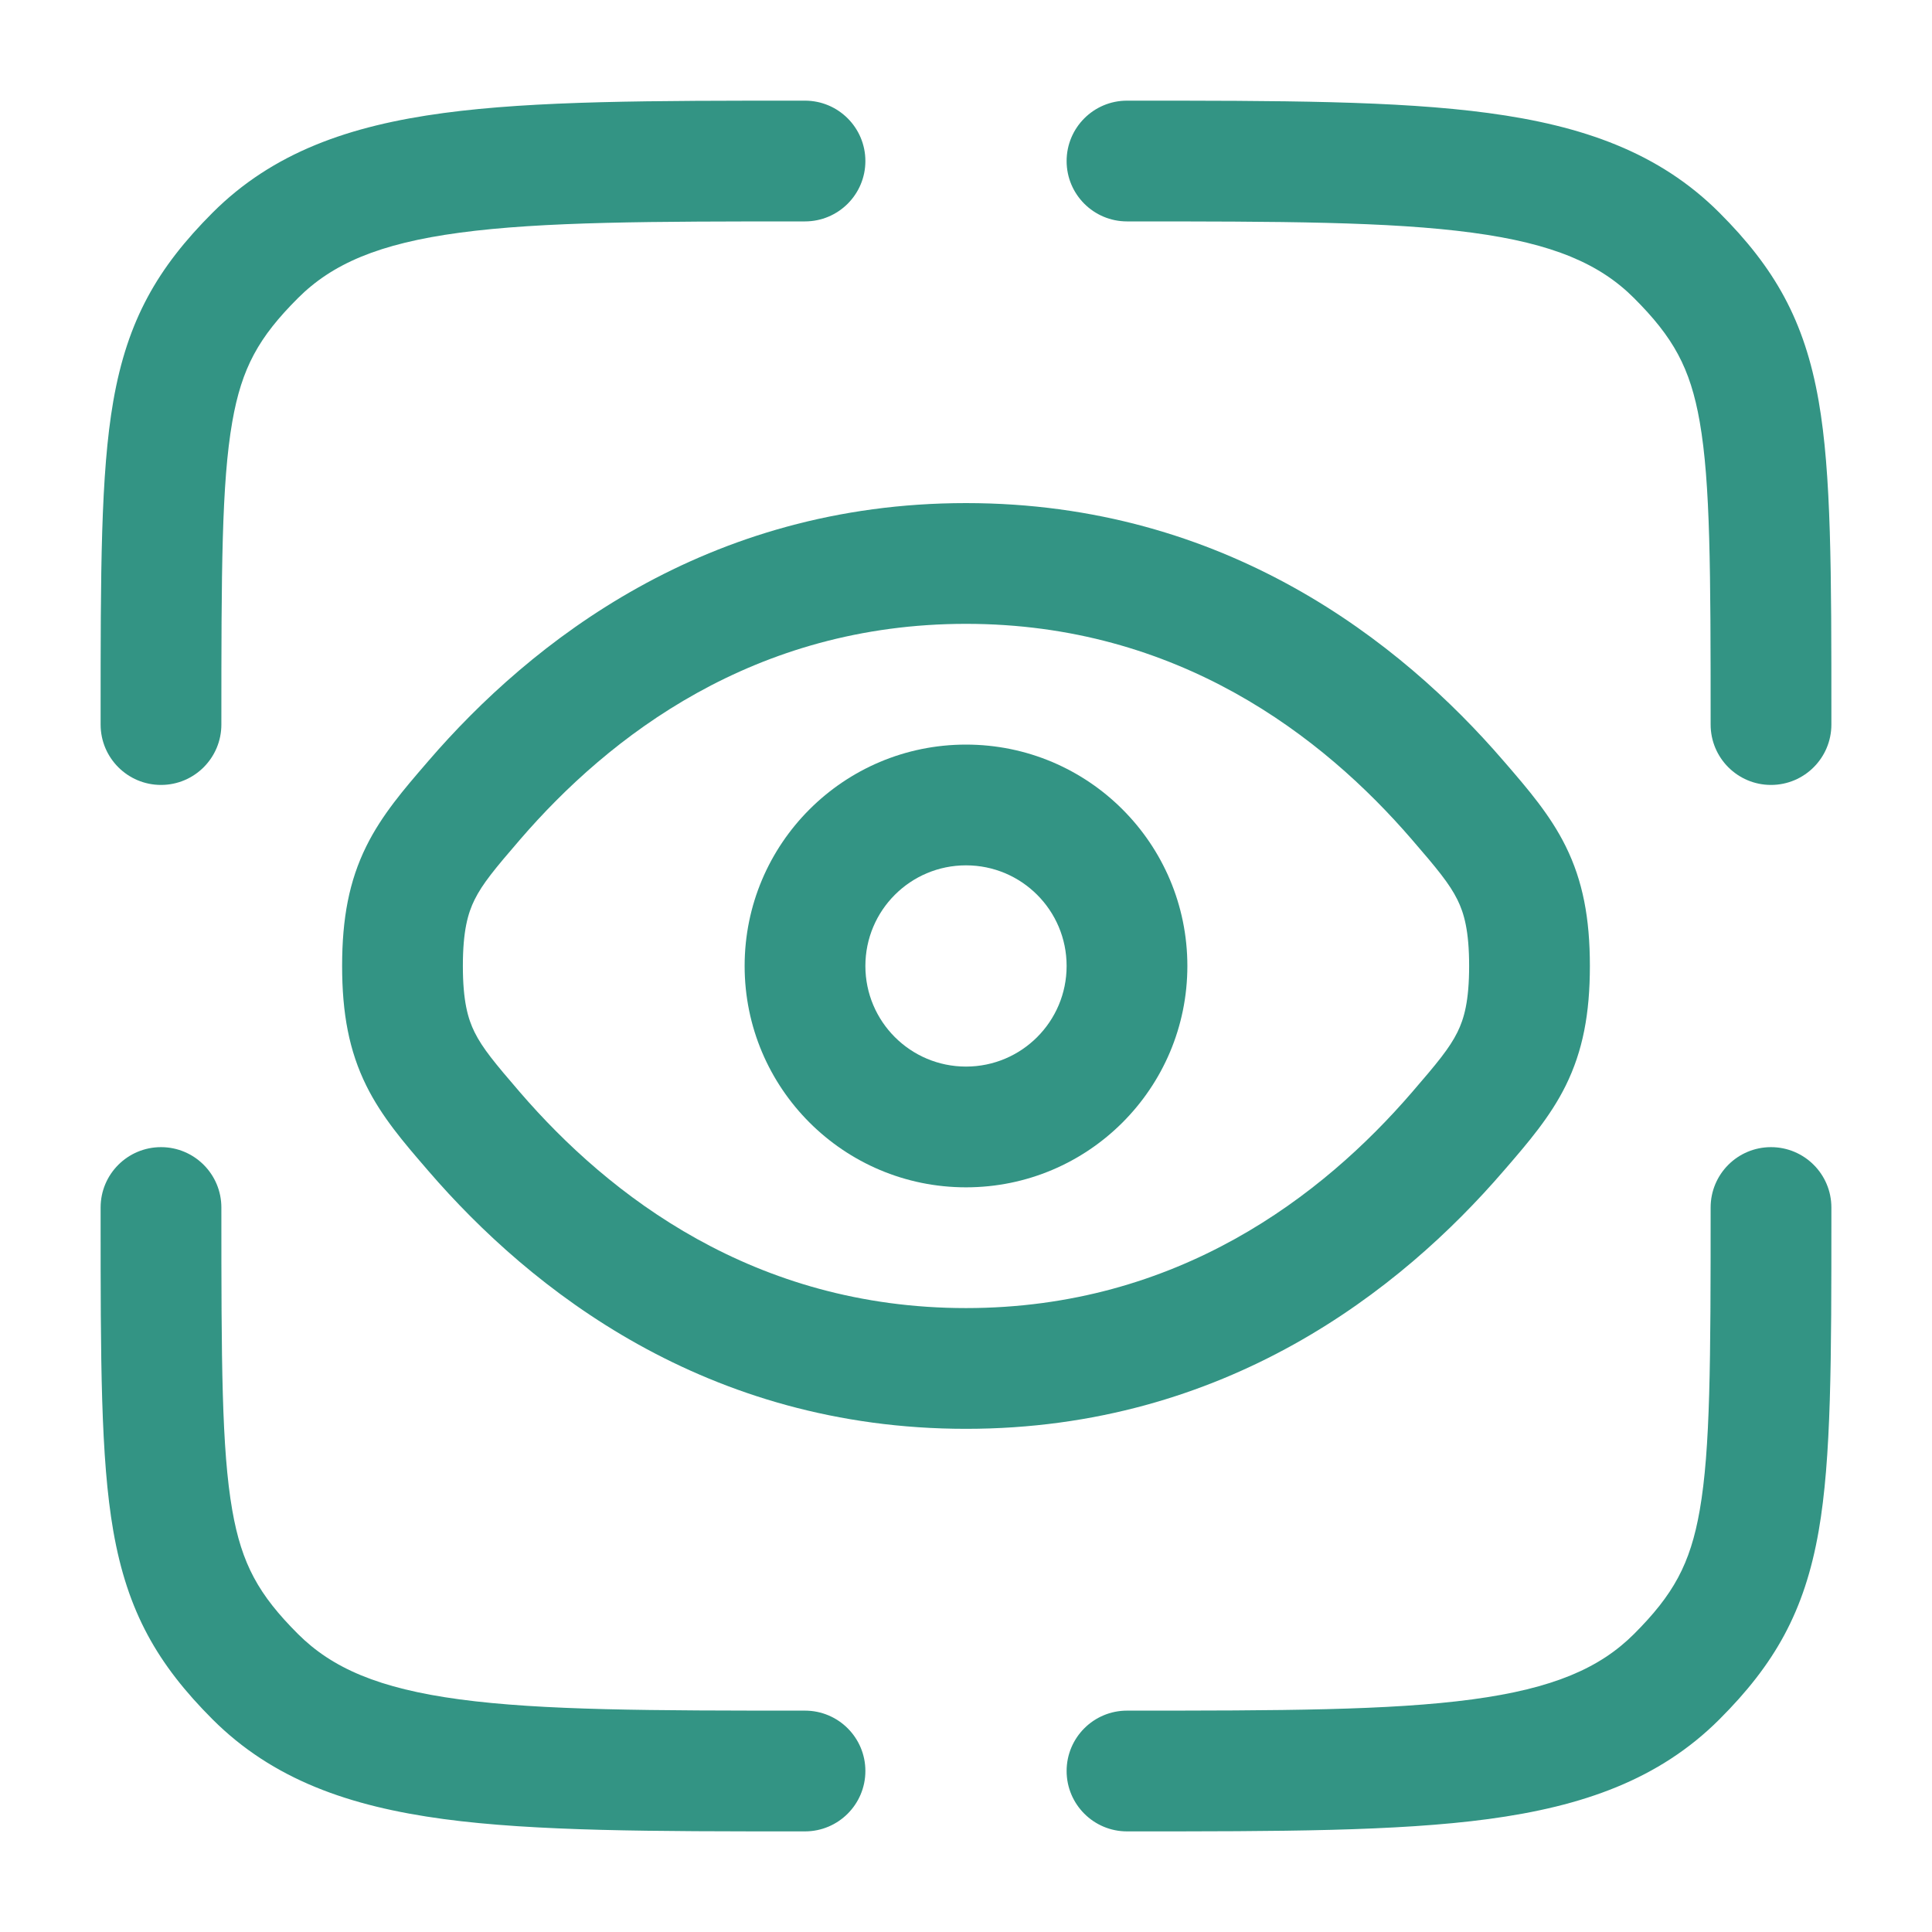
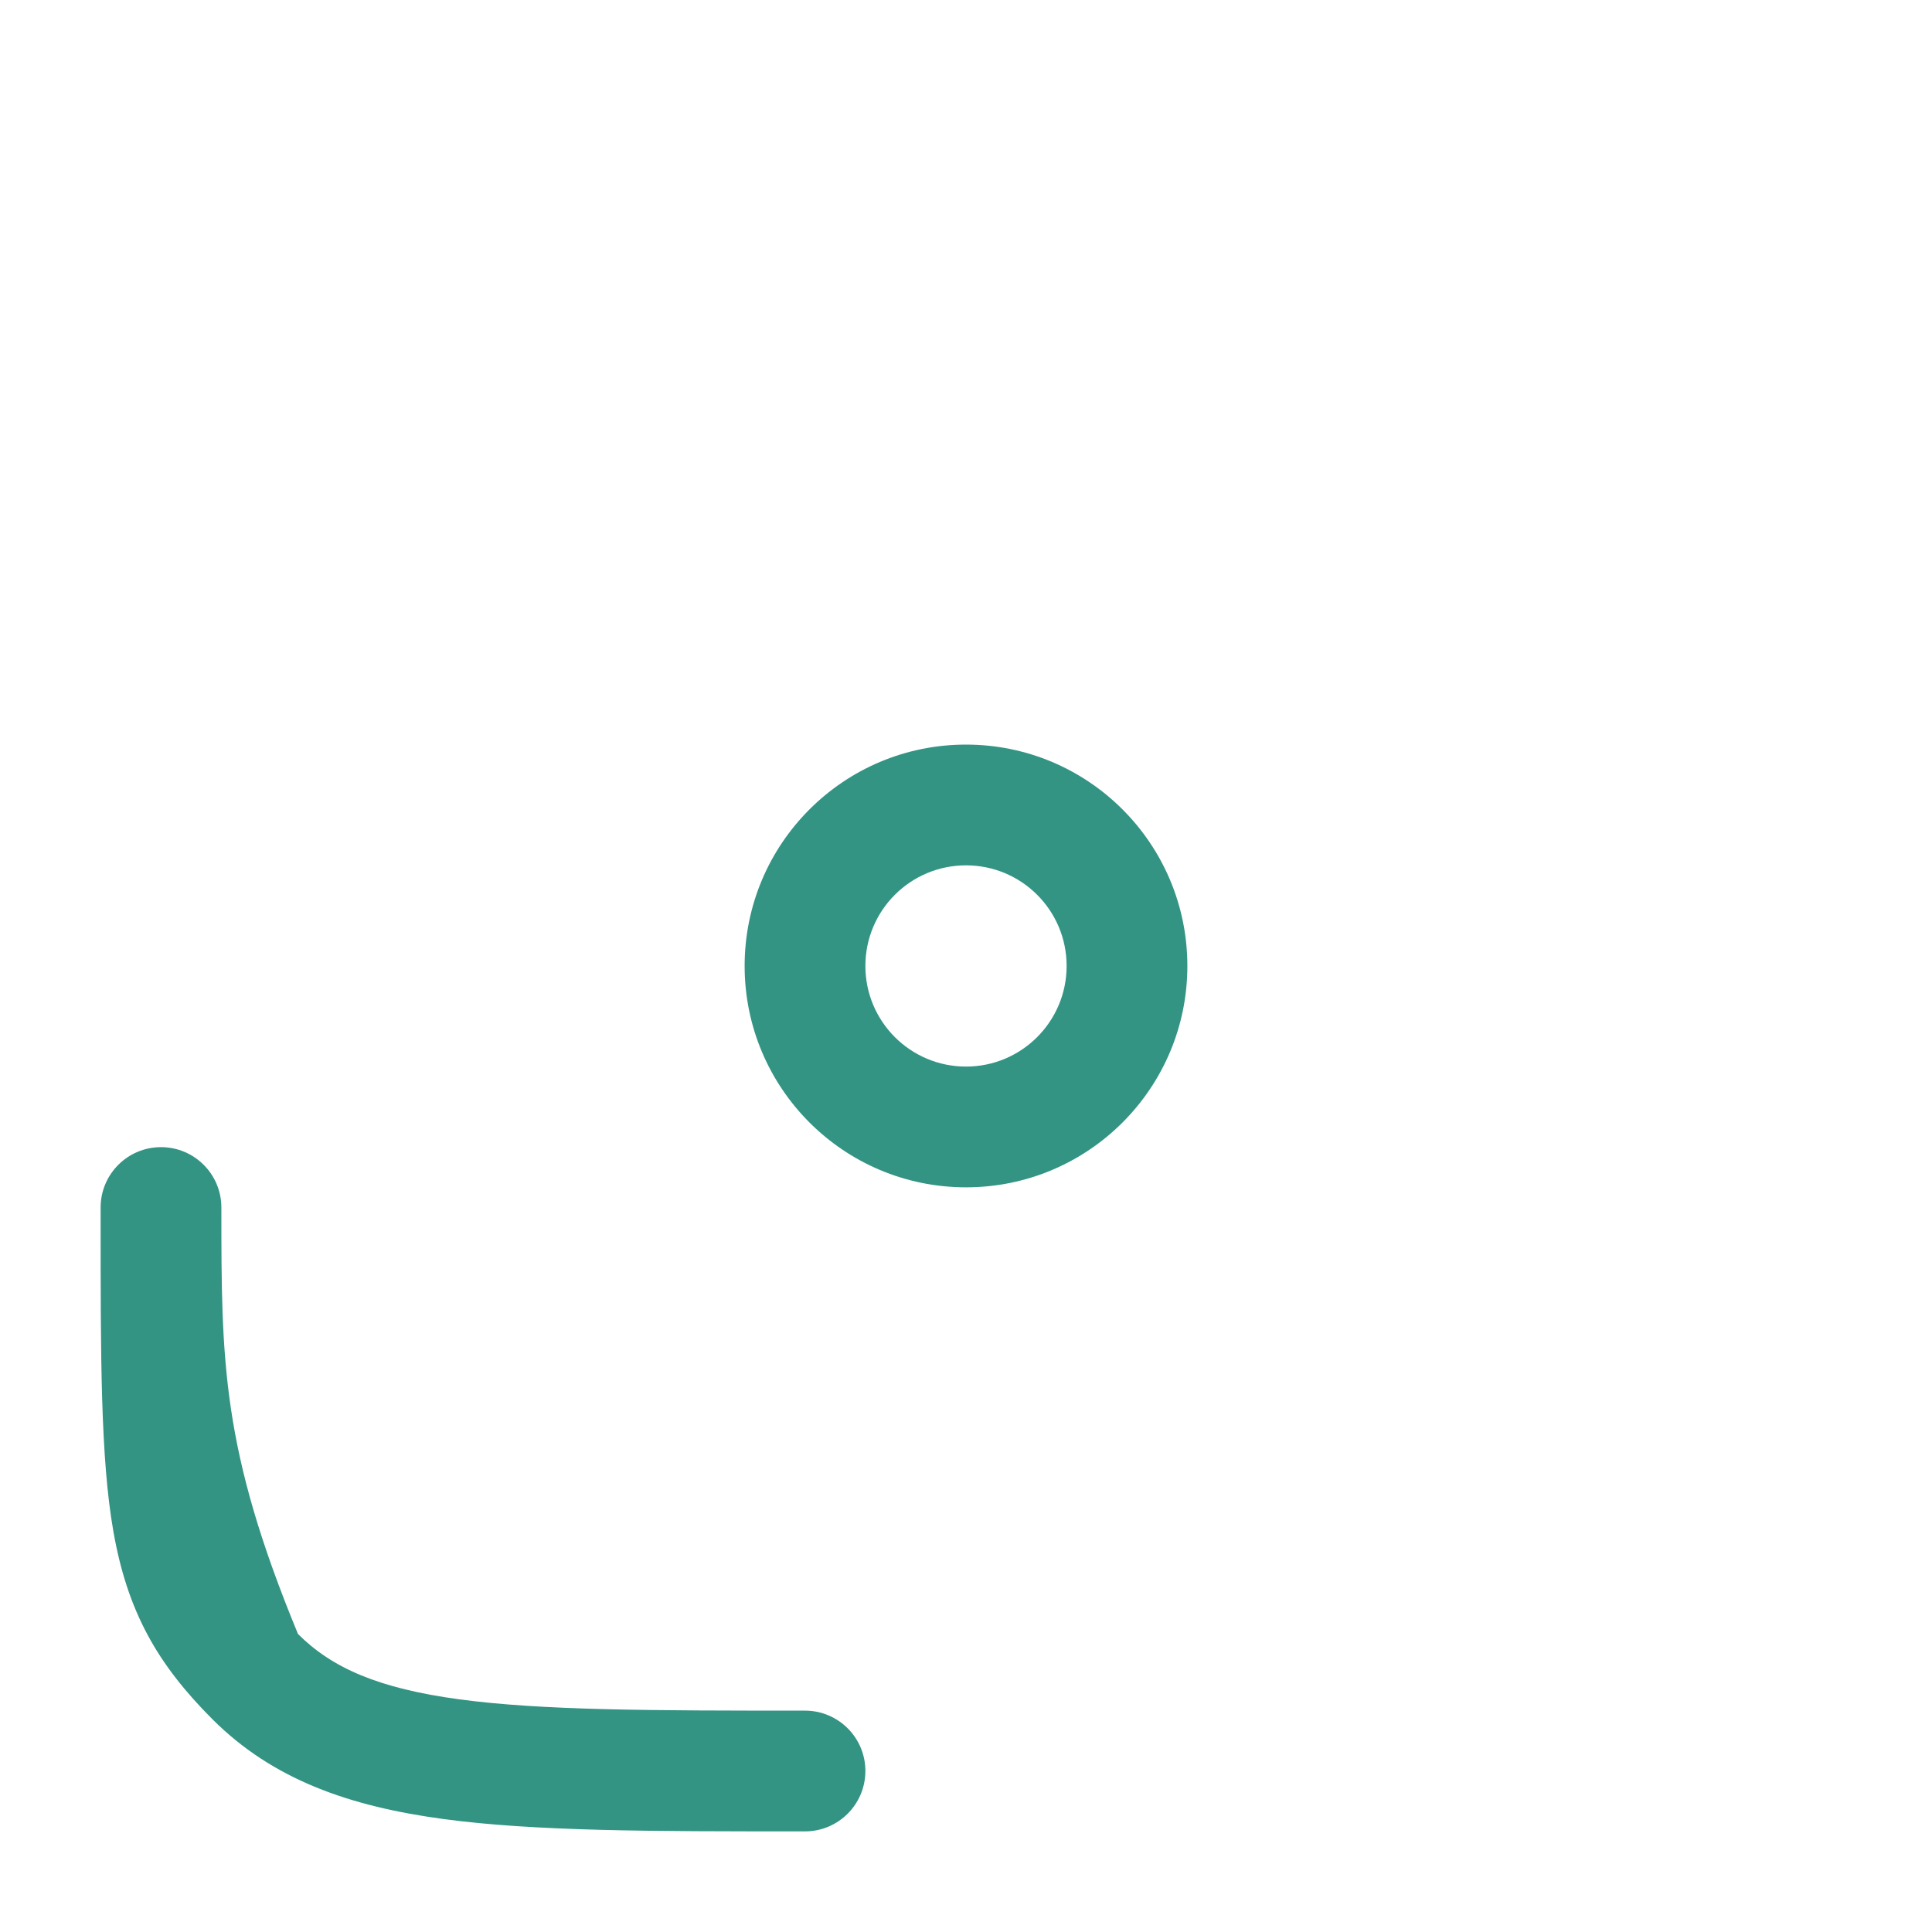
<svg xmlns="http://www.w3.org/2000/svg" width="50" height="50" viewBox="0 0 50 50" fill="none">
-   <path d="M38.102 6.022C35.961 5.734 33.139 5.73 29.166 5.73C28.304 5.73 27.604 5.031 27.604 4.168C27.604 3.305 28.304 2.605 29.166 2.605H29.284C33.113 2.605 36.145 2.605 38.519 2.925C40.961 3.253 42.938 3.945 44.497 5.504C45.923 6.93 46.702 8.286 47.067 10.38C47.396 12.263 47.396 14.802 47.396 18.551V18.751C47.396 19.614 46.696 20.314 45.833 20.314C44.97 20.314 44.271 19.614 44.271 18.751C44.271 14.753 44.265 12.498 43.989 10.918C43.744 9.515 43.302 8.728 42.288 7.714C41.406 6.832 40.198 6.303 38.102 6.022Z" fill="#007A66" fill-opacity="0.8" />
-   <path d="M5.729 31.25C5.729 30.387 5.029 29.688 4.167 29.688C3.304 29.688 2.604 30.387 2.604 31.25L2.604 31.451C2.604 35.199 2.604 37.738 2.932 39.621C3.298 41.715 4.077 43.072 5.502 44.498C7.062 46.056 9.039 46.748 11.481 47.077C13.854 47.396 16.887 47.396 20.716 47.396H20.833C21.696 47.396 22.396 46.696 22.396 45.833C22.396 44.97 21.696 44.271 20.833 44.271C16.861 44.271 14.038 44.267 11.897 43.98C9.801 43.698 8.594 43.169 7.712 42.288C6.697 41.273 6.256 40.486 6.011 39.084C5.735 37.503 5.729 35.248 5.729 31.25Z" fill="#007A66" fill-opacity="0.8" />
-   <path d="M47.396 31.25C47.396 30.387 46.696 29.688 45.833 29.688C44.97 29.688 44.271 30.387 44.271 31.25C44.271 35.248 44.265 37.503 43.989 39.084C43.744 40.486 43.302 41.273 42.288 42.288C41.406 43.169 40.198 43.698 38.102 43.98C35.961 44.267 33.139 44.271 29.166 44.271C28.304 44.271 27.604 44.97 27.604 45.833C27.604 46.696 28.304 47.396 29.166 47.396H29.284C33.113 47.396 36.145 47.396 38.519 47.077C40.961 46.748 42.938 46.056 44.497 44.498C45.923 43.072 46.702 41.715 47.067 39.621C47.396 37.738 47.396 35.199 47.396 31.451V31.25Z" fill="#007A66" fill-opacity="0.8" />
-   <path d="M20.833 2.605H20.716C16.887 2.605 13.854 2.605 11.481 2.925C9.039 3.253 7.062 3.945 5.502 5.504C4.077 6.93 3.298 8.286 2.932 10.38C2.604 12.263 2.604 14.802 2.604 18.551L2.604 18.751C2.604 19.614 3.304 20.314 4.167 20.314C5.029 20.314 5.729 19.614 5.729 18.751C5.729 14.753 5.735 12.498 6.011 10.918C6.256 9.515 6.697 8.728 7.712 7.714C8.594 6.832 9.801 6.303 11.897 6.022C14.038 5.734 16.861 5.73 20.833 5.73C21.696 5.73 22.396 5.031 22.396 4.168C22.396 3.305 21.696 2.605 20.833 2.605Z" fill="#007A66" fill-opacity="0.8" />
+   <path d="M5.729 31.25C5.729 30.387 5.029 29.688 4.167 29.688C3.304 29.688 2.604 30.387 2.604 31.25L2.604 31.451C2.604 35.199 2.604 37.738 2.932 39.621C3.298 41.715 4.077 43.072 5.502 44.498C7.062 46.056 9.039 46.748 11.481 47.077C13.854 47.396 16.887 47.396 20.716 47.396H20.833C21.696 47.396 22.396 46.696 22.396 45.833C22.396 44.97 21.696 44.271 20.833 44.271C16.861 44.271 14.038 44.267 11.897 43.98C9.801 43.698 8.594 43.169 7.712 42.288C5.735 37.503 5.729 35.248 5.729 31.25Z" fill="#007A66" fill-opacity="0.8" />
  <path fill-rule="evenodd" clip-rule="evenodd" d="M25 19.27C21.836 19.27 19.271 21.834 19.271 24.999C19.271 28.163 21.836 30.728 25 30.728C28.164 30.728 30.729 28.163 30.729 24.999C30.729 21.834 28.164 19.27 25 19.27ZM22.396 24.999C22.396 23.56 23.562 22.395 25 22.395C26.439 22.395 27.604 23.56 27.604 24.999C27.604 26.437 26.439 27.603 25 27.603C23.562 27.603 22.396 26.437 22.396 24.999Z" fill="#007A66" fill-opacity="0.8" />
-   <path fill-rule="evenodd" clip-rule="evenodd" d="M11.092 19.687C13.738 16.618 18.284 13.02 25 13.02C31.716 13.02 36.262 16.618 38.907 19.687L38.975 19.765C39.539 20.42 40.12 21.092 40.519 21.899C40.965 22.8 41.146 23.768 41.146 24.999C41.146 26.229 40.965 27.197 40.519 28.099C40.12 28.905 39.539 29.578 38.975 30.232L38.907 30.31C36.262 33.379 31.716 36.978 25 36.978C18.284 36.978 13.738 33.379 11.092 30.31L11.025 30.232C10.46 29.578 9.88 28.905 9.481 28.099C9.035 27.197 8.854 26.229 8.854 24.999C8.854 23.768 9.035 22.8 9.481 21.899C9.88 21.092 10.46 20.42 11.025 19.765L11.092 19.687ZM25 16.145C19.519 16.145 15.763 19.055 13.459 21.728C12.805 22.486 12.487 22.871 12.282 23.285C12.108 23.636 11.979 24.095 11.979 24.999C11.979 25.903 12.108 26.362 12.282 26.713C12.487 27.127 12.805 27.511 13.459 28.27C15.763 30.942 19.519 33.853 25 33.853C30.481 33.853 34.236 30.942 36.54 28.27C37.195 27.511 37.513 27.127 37.718 26.713C37.892 26.362 38.021 25.903 38.021 24.999C38.021 24.095 37.892 23.636 37.718 23.285C37.513 22.871 37.195 22.486 36.54 21.728C34.236 19.055 30.481 16.145 25 16.145Z" fill="#007A66" fill-opacity="0.8" />
</svg>